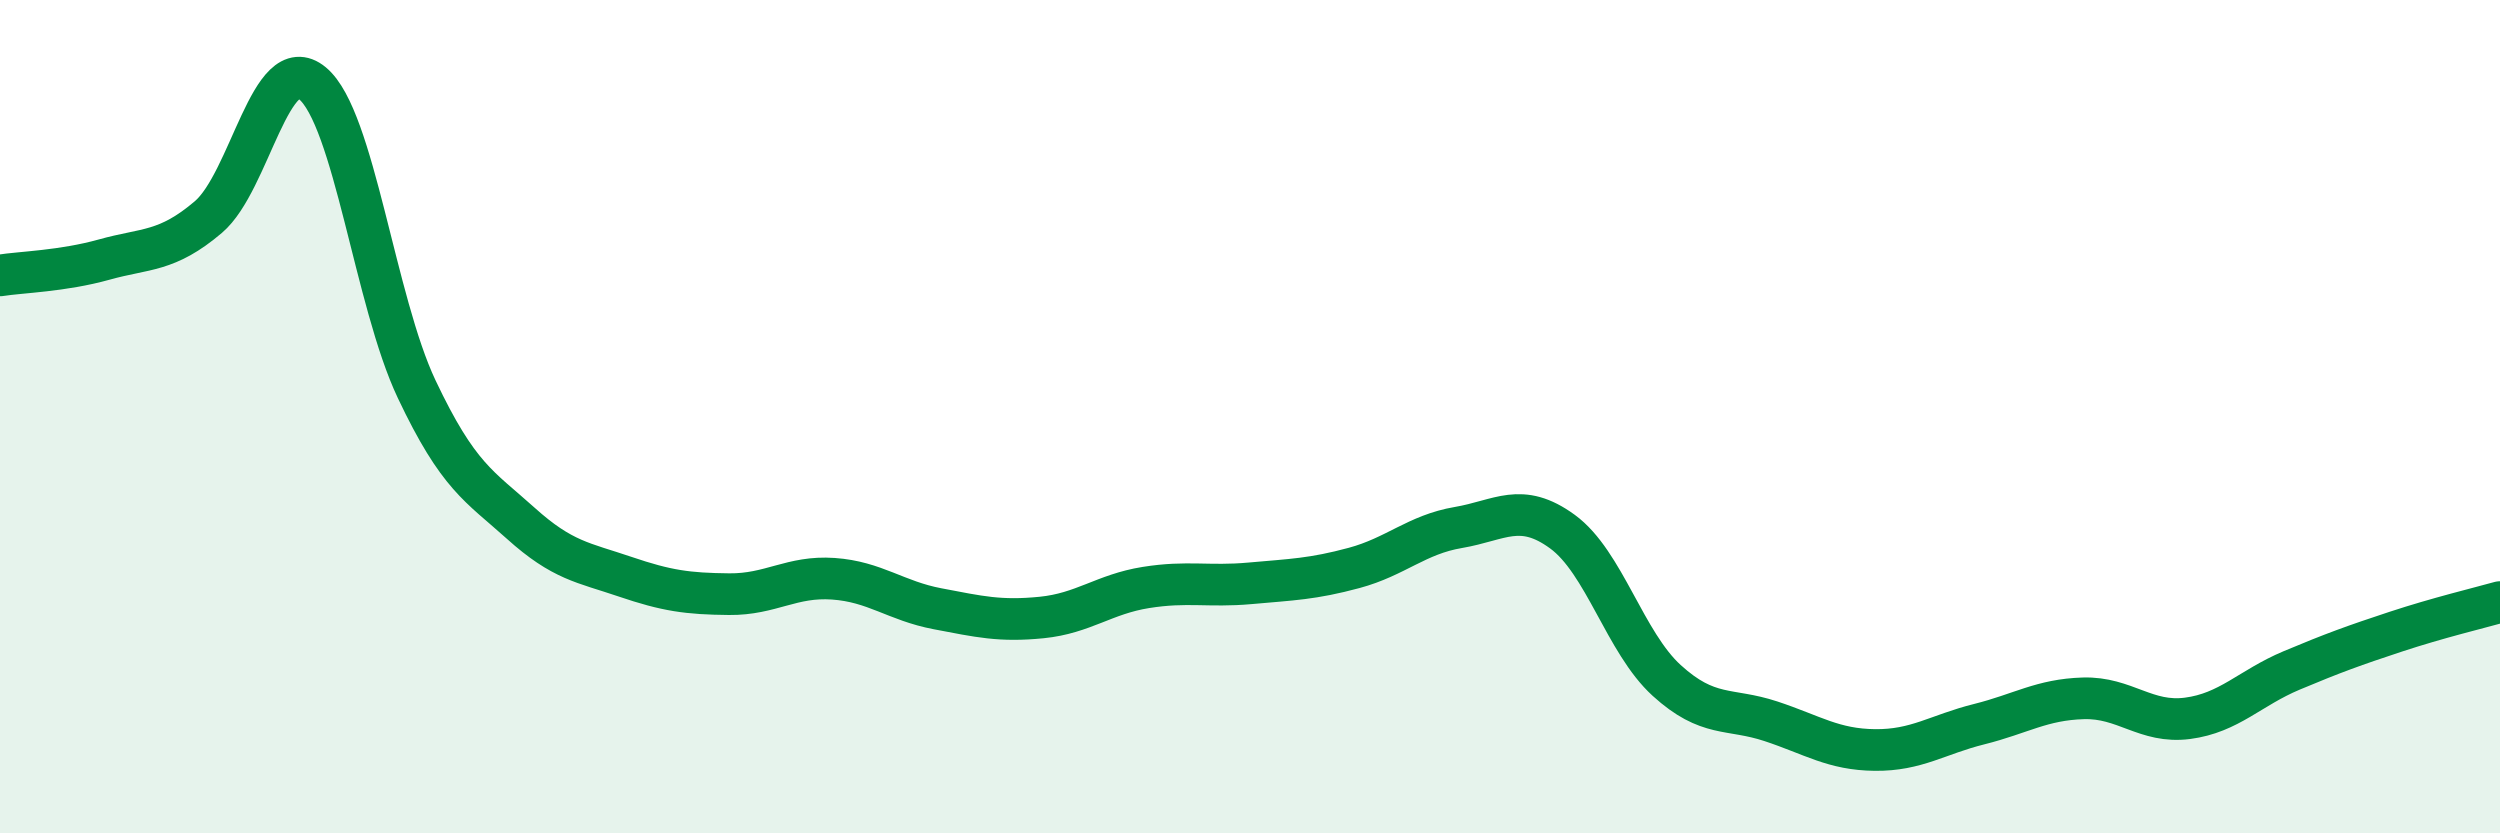
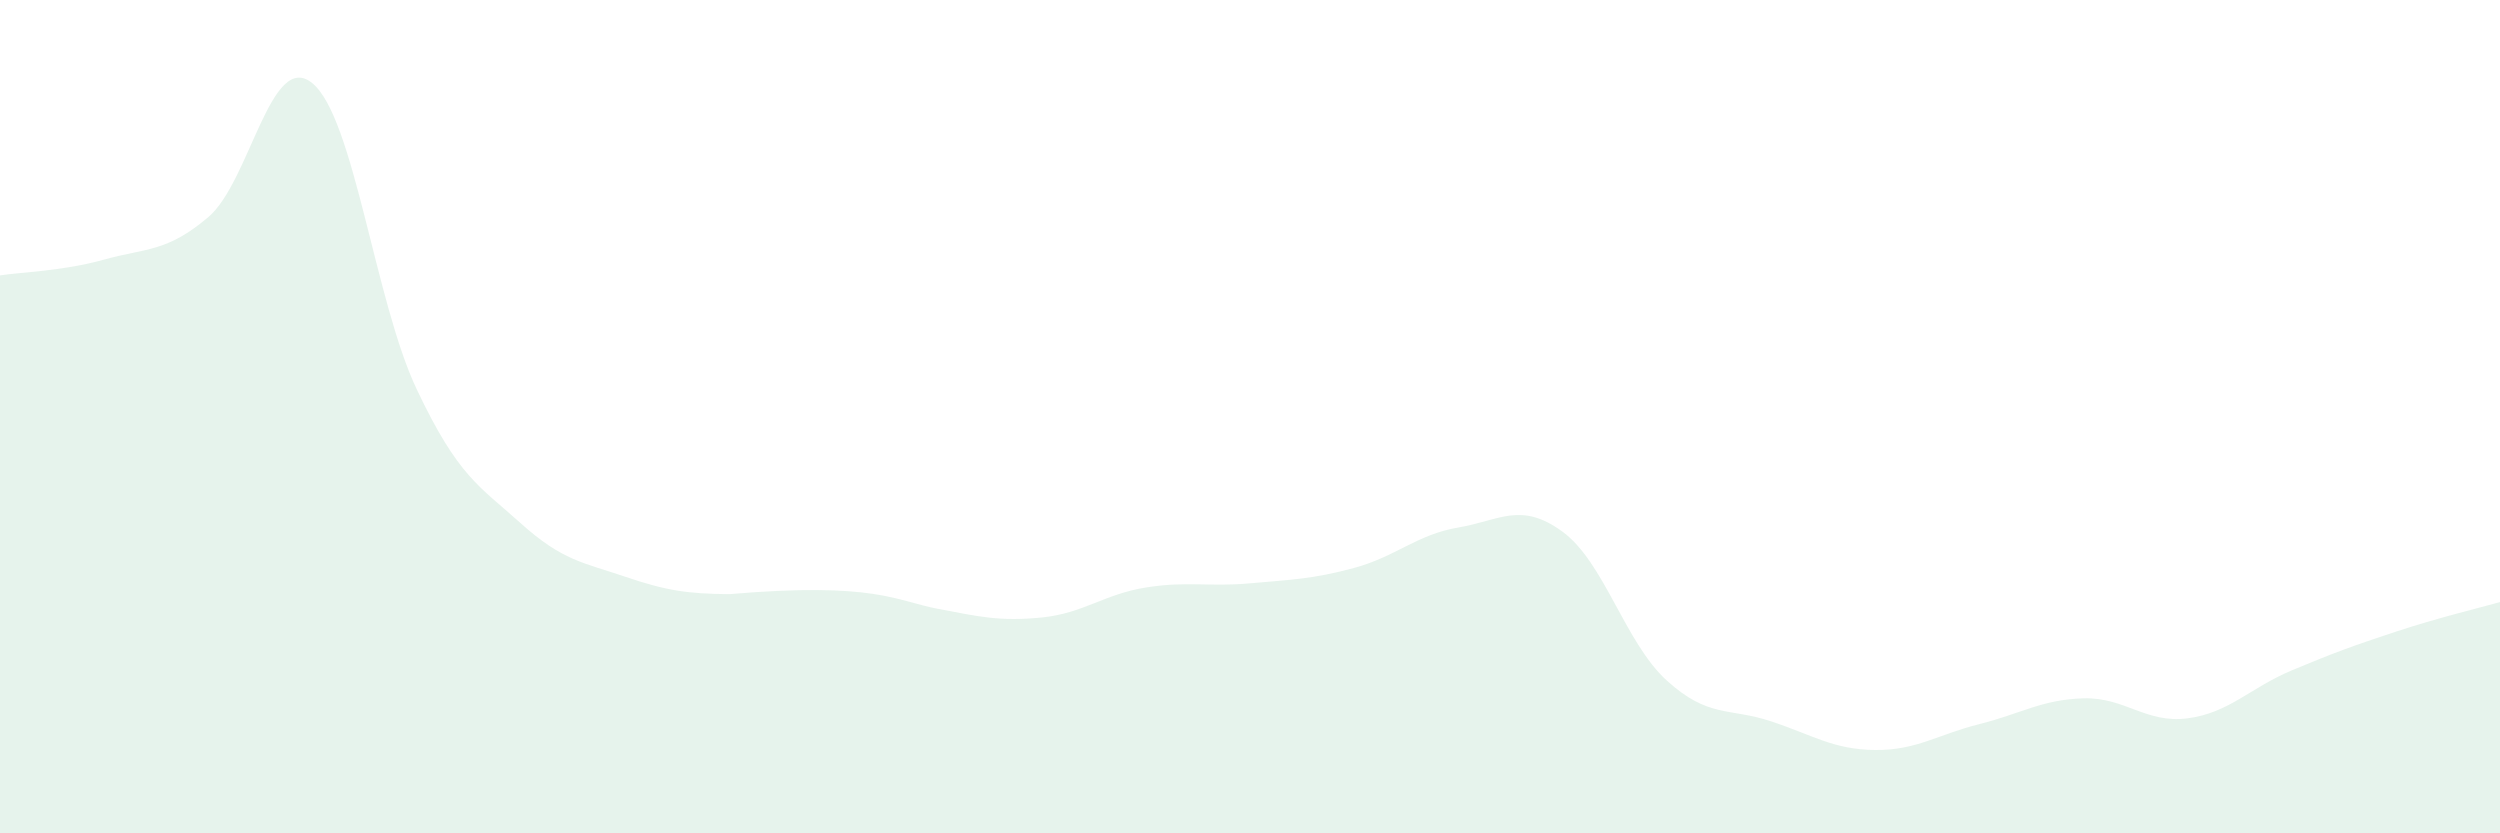
<svg xmlns="http://www.w3.org/2000/svg" width="60" height="20" viewBox="0 0 60 20">
-   <path d="M 0,6.61 C 0.5,6.53 1.5,6.51 2.5,6.23 C 3.5,5.95 4,6.06 5,5.21 C 6,4.36 6.5,1.17 7.5,2 C 8.5,2.83 9,7.23 10,9.34 C 11,11.45 11.5,11.66 12.5,12.56 C 13.5,13.46 14,13.5 15,13.84 C 16,14.18 16.5,14.25 17.5,14.26 C 18.5,14.27 19,13.82 20,13.89 C 21,13.96 21.5,14.42 22.5,14.61 C 23.5,14.8 24,14.92 25,14.82 C 26,14.72 26.5,14.26 27.5,14.1 C 28.5,13.94 29,14.09 30,14 C 31,13.91 31.5,13.9 32.5,13.63 C 33.5,13.36 34,12.83 35,12.66 C 36,12.49 36.5,12.03 37.5,12.76 C 38.5,13.49 39,15.42 40,16.33 C 41,17.24 41.5,16.98 42.5,17.31 C 43.5,17.64 44,17.99 45,18 C 46,18.01 46.5,17.63 47.5,17.38 C 48.5,17.13 49,16.79 50,16.76 C 51,16.73 51.5,17.37 52.5,17.24 C 53.5,17.11 54,16.51 55,16.09 C 56,15.67 56.5,15.49 57.5,15.16 C 58.5,14.83 59.5,14.59 60,14.45L60 20L0 20Z" fill="#008740" opacity="0.1" stroke-linecap="round" stroke-linejoin="round" />
-   <path d="M 0,6.61 C 0.5,6.53 1.5,6.51 2.5,6.23 C 3.5,5.95 4,6.06 5,5.21 C 6,4.36 6.5,1.17 7.5,2 C 8.5,2.83 9,7.23 10,9.34 C 11,11.45 11.5,11.66 12.5,12.56 C 13.5,13.46 14,13.5 15,13.84 C 16,14.18 16.5,14.25 17.5,14.26 C 18.5,14.27 19,13.82 20,13.89 C 21,13.96 21.5,14.42 22.5,14.61 C 23.5,14.8 24,14.92 25,14.82 C 26,14.72 26.5,14.26 27.5,14.1 C 28.5,13.94 29,14.09 30,14 C 31,13.91 31.5,13.9 32.5,13.63 C 33.5,13.36 34,12.83 35,12.66 C 36,12.49 36.5,12.03 37.5,12.76 C 38.5,13.49 39,15.42 40,16.33 C 41,17.24 41.5,16.98 42.5,17.31 C 43.5,17.64 44,17.99 45,18 C 46,18.01 46.5,17.63 47.5,17.38 C 48.5,17.13 49,16.79 50,16.76 C 51,16.73 51.5,17.37 52.5,17.24 C 53.5,17.11 54,16.51 55,16.09 C 56,15.67 56.5,15.49 57.5,15.16 C 58.5,14.83 59.5,14.59 60,14.45" stroke="#008740" stroke-width="1" fill="none" stroke-linecap="round" stroke-linejoin="round" />
+   <path d="M 0,6.61 C 0.5,6.53 1.5,6.51 2.5,6.23 C 3.5,5.95 4,6.06 5,5.21 C 6,4.36 6.5,1.17 7.5,2 C 8.5,2.83 9,7.23 10,9.34 C 11,11.45 11.5,11.66 12.5,12.56 C 13.5,13.46 14,13.5 15,13.84 C 16,14.18 16.5,14.25 17.5,14.26 C 21,13.96 21.5,14.42 22.5,14.61 C 23.5,14.8 24,14.92 25,14.82 C 26,14.72 26.5,14.26 27.5,14.1 C 28.5,13.94 29,14.09 30,14 C 31,13.91 31.5,13.9 32.5,13.63 C 33.5,13.36 34,12.83 35,12.66 C 36,12.49 36.5,12.03 37.5,12.76 C 38.5,13.49 39,15.42 40,16.33 C 41,17.24 41.5,16.98 42.5,17.31 C 43.5,17.64 44,17.99 45,18 C 46,18.01 46.5,17.63 47.5,17.38 C 48.5,17.13 49,16.79 50,16.76 C 51,16.73 51.5,17.37 52.5,17.24 C 53.5,17.11 54,16.51 55,16.09 C 56,15.67 56.5,15.49 57.5,15.16 C 58.5,14.83 59.5,14.59 60,14.45L60 20L0 20Z" fill="#008740" opacity="0.1" stroke-linecap="round" stroke-linejoin="round" />
</svg>